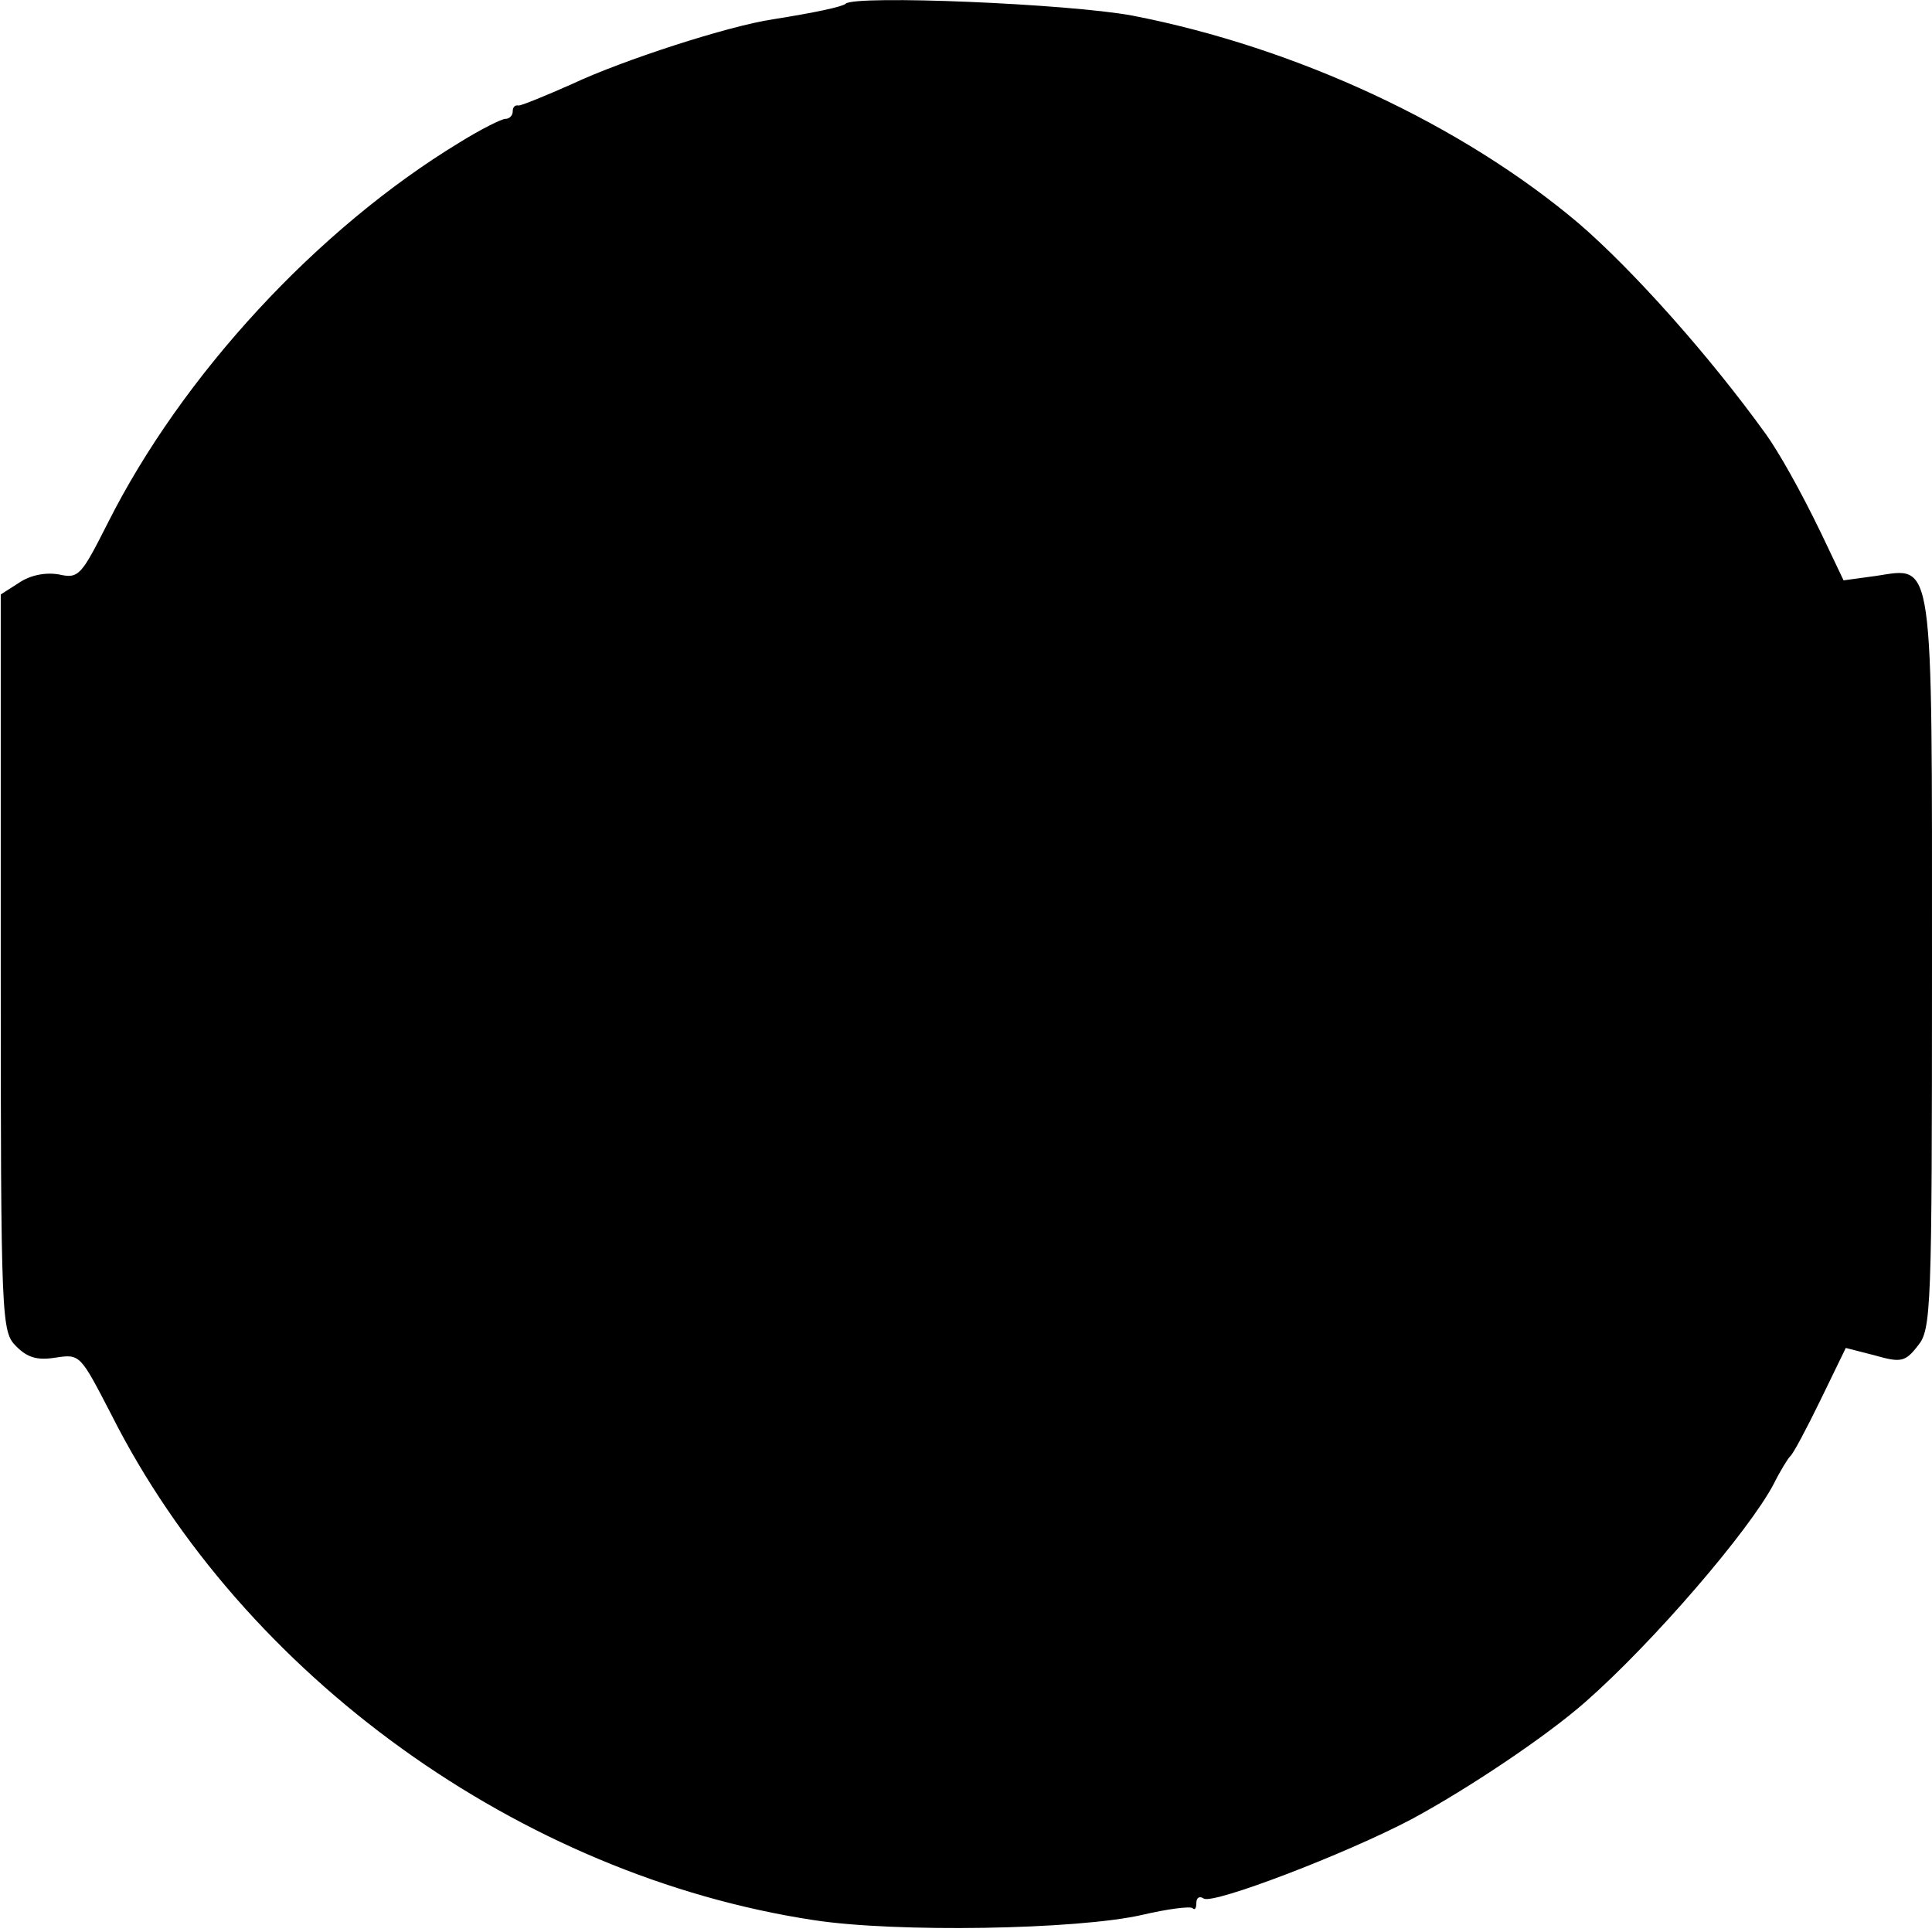
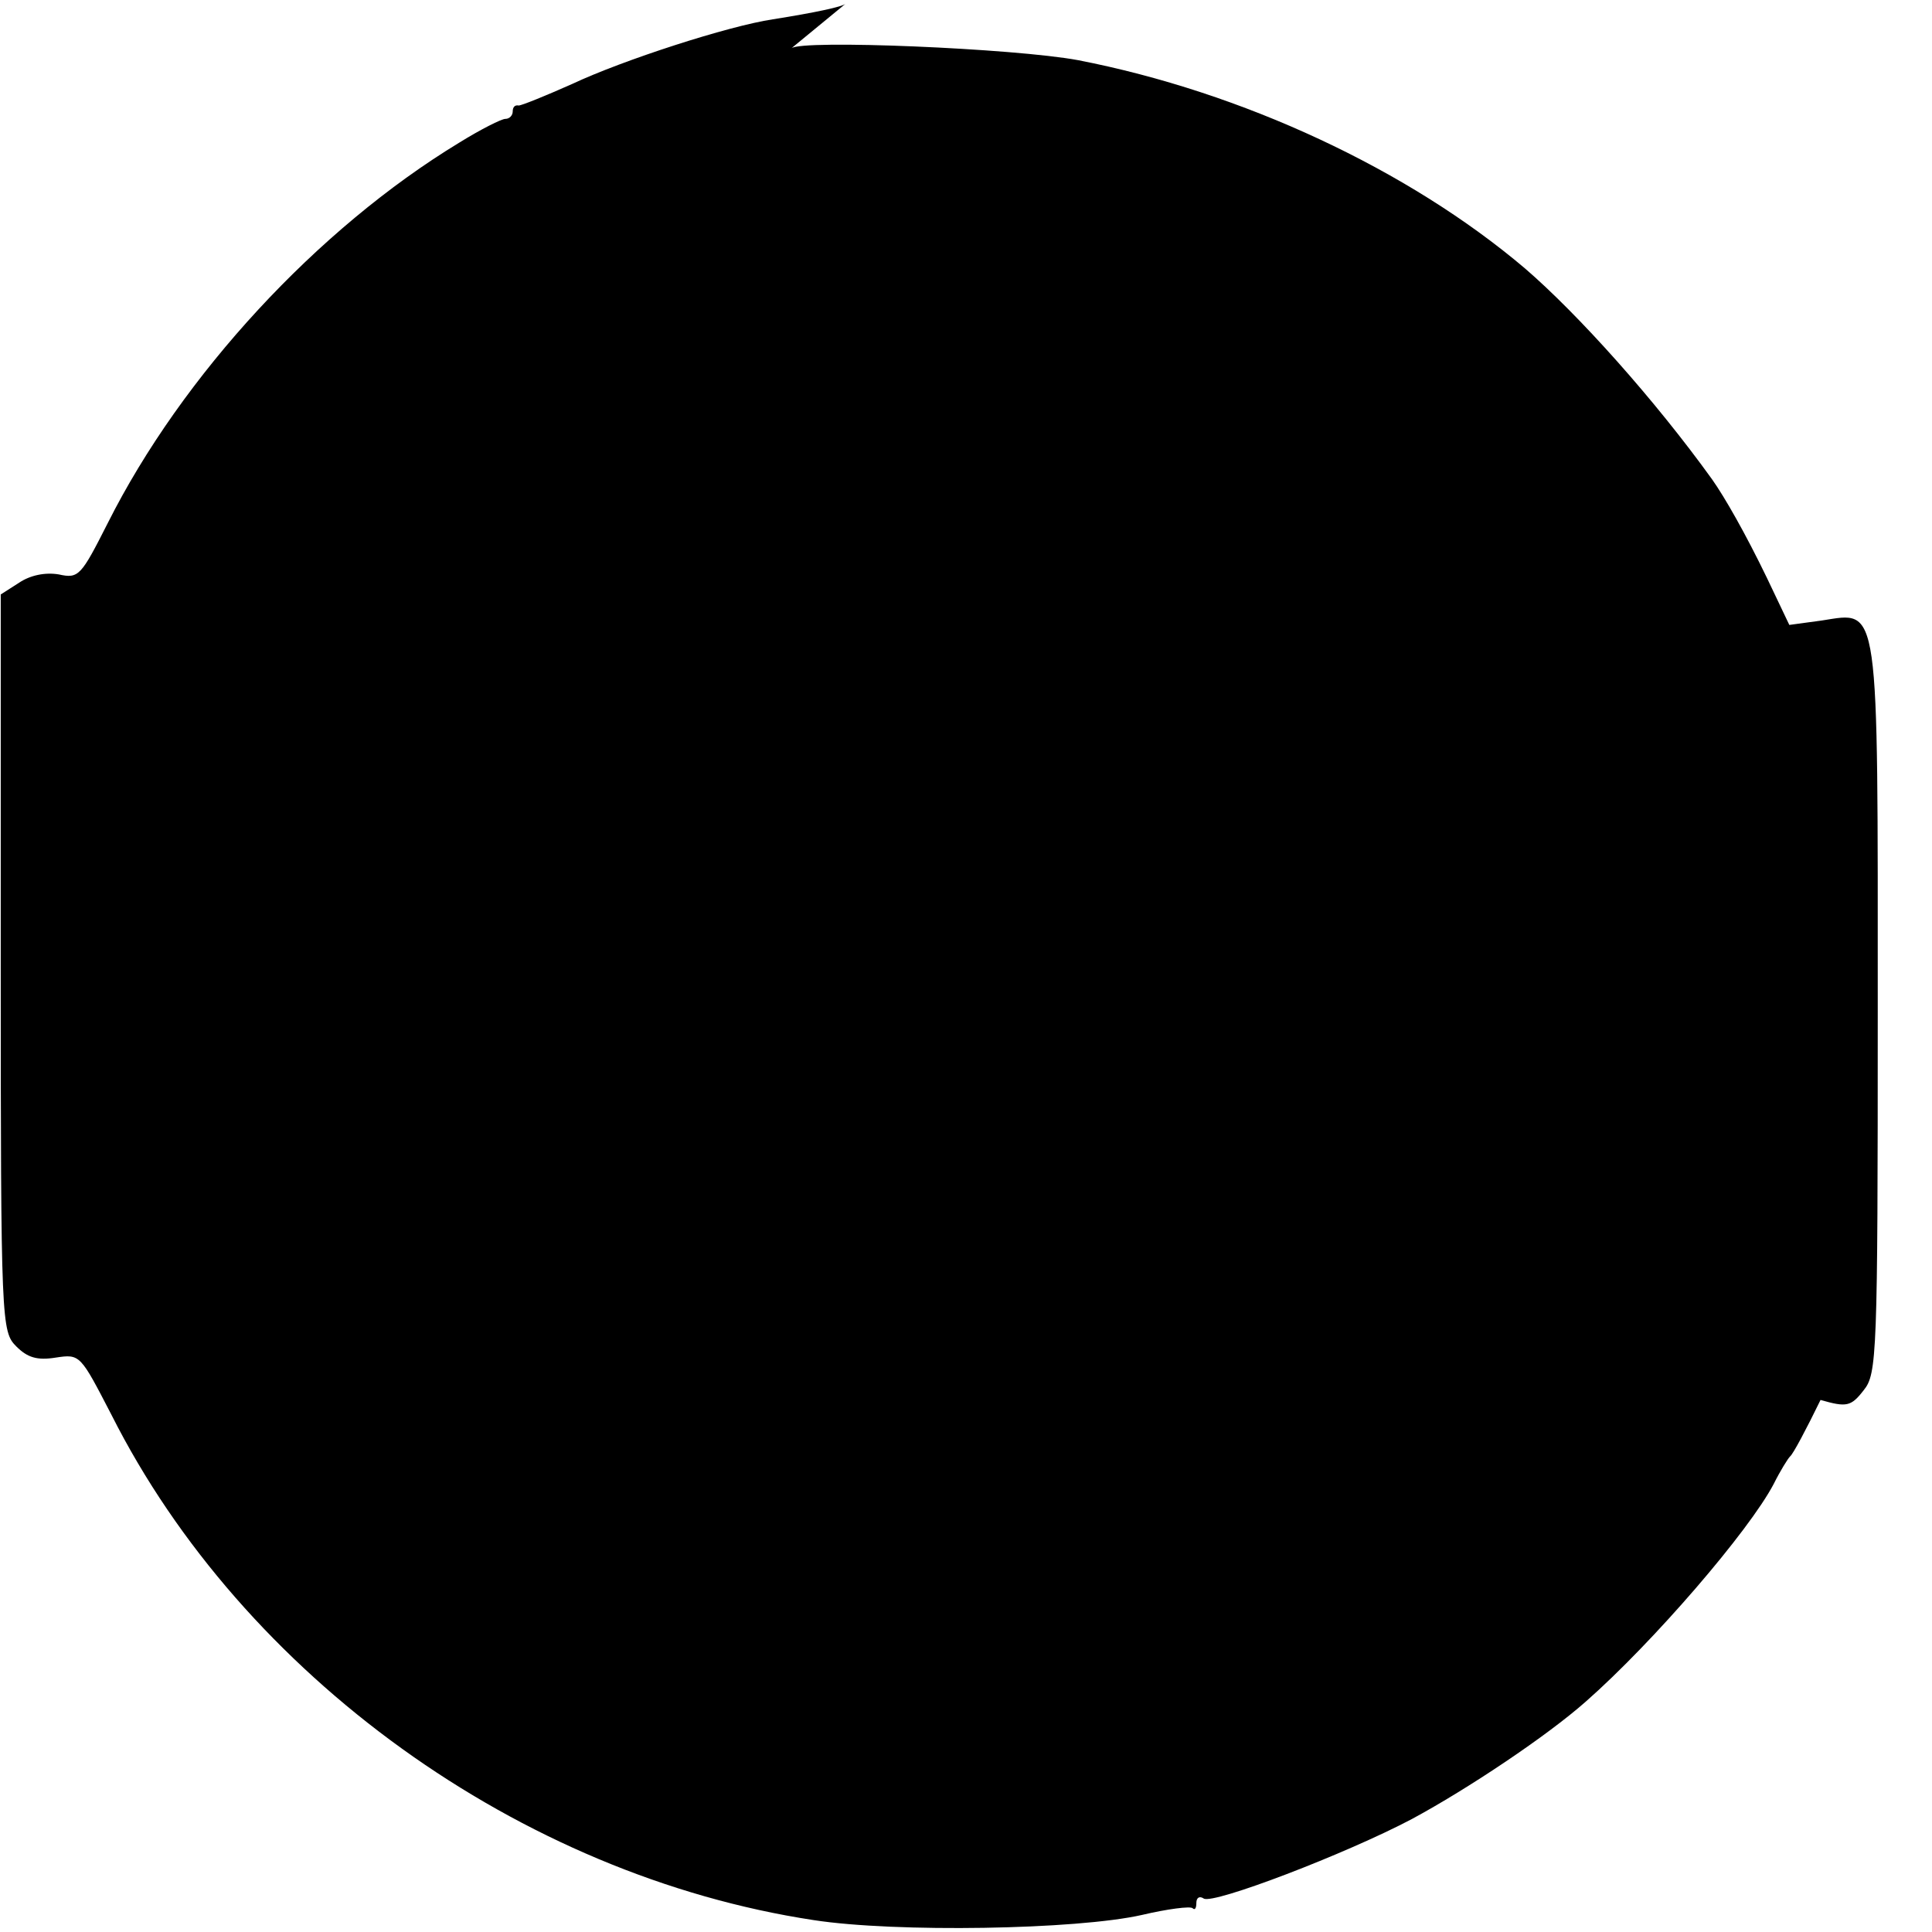
<svg xmlns="http://www.w3.org/2000/svg" version="1.0" width="260pt" height="260pt" viewBox="0 0 260 260" preserveAspectRatio="xMidYMid meet">
  <g transform="translate(0,260) scale(0.1,-0.1)" fill="#000000" stroke="none">
-     <path d="M1138 2595 c-4 -4 -41 -12 -98 -21 -60 -9 -202 -55 -270 -87 -36 -16 -68 -29 -72 -29 -5 1 -8 -2 -8 -8 0 -5 -4 -10 -10 -10 -5 0 -33 -14 -62 -32 -191 -116 -373 -313 -473 -512 -36 -71 -39 -75 -66 -69 -18 3 -38 -1 -53 -11 l-25 -16 0 -496 c0 -486 1 -496 21 -516 15 -15 28 -19 53 -15 33 5 33 4 75 -77 177 -351 550 -620 945 -680 110 -17 354 -13 442 7 34 8 65 12 68 9 3 -3 5 0 5 7 0 7 4 10 10 6 13 -8 191 60 280 107 76 41 182 112 234 158 91 80 220 230 253 293 9 18 19 34 22 37 4 3 22 37 41 76 l34 70 39 -10 c35 -10 41 -9 58 13 18 22 19 47 19 510 0 557 3 538 -75 526 l-44 -6 -30 63 c-29 60 -57 109 -74 133 -77 107 -180 222 -252 284 -157 133 -380 237 -601 280 -86 16 -373 28 -386 16z" />
+     <path d="M1138 2595 c-4 -4 -41 -12 -98 -21 -60 -9 -202 -55 -270 -87 -36 -16 -68 -29 -72 -29 -5 1 -8 -2 -8 -8 0 -5 -4 -10 -10 -10 -5 0 -33 -14 -62 -32 -191 -116 -373 -313 -473 -512 -36 -71 -39 -75 -66 -69 -18 3 -38 -1 -53 -11 l-25 -16 0 -496 c0 -486 1 -496 21 -516 15 -15 28 -19 53 -15 33 5 33 4 75 -77 177 -351 550 -620 945 -680 110 -17 354 -13 442 7 34 8 65 12 68 9 3 -3 5 0 5 7 0 7 4 10 10 6 13 -8 191 60 280 107 76 41 182 112 234 158 91 80 220 230 253 293 9 18 19 34 22 37 4 3 22 37 41 76 c35 -10 41 -9 58 13 18 22 19 47 19 510 0 557 3 538 -75 526 l-44 -6 -30 63 c-29 60 -57 109 -74 133 -77 107 -180 222 -252 284 -157 133 -380 237 -601 280 -86 16 -373 28 -386 16z" />
  </g>
</svg>